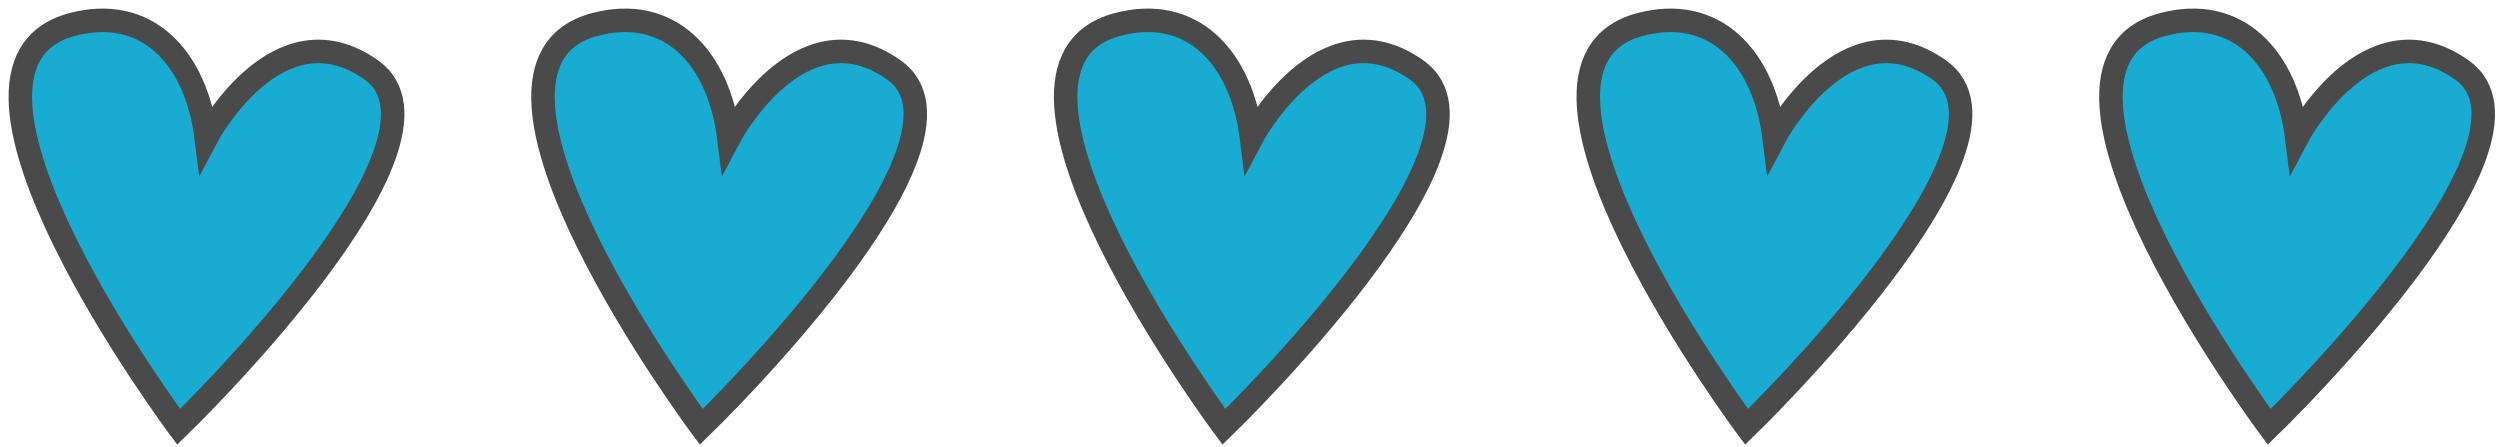
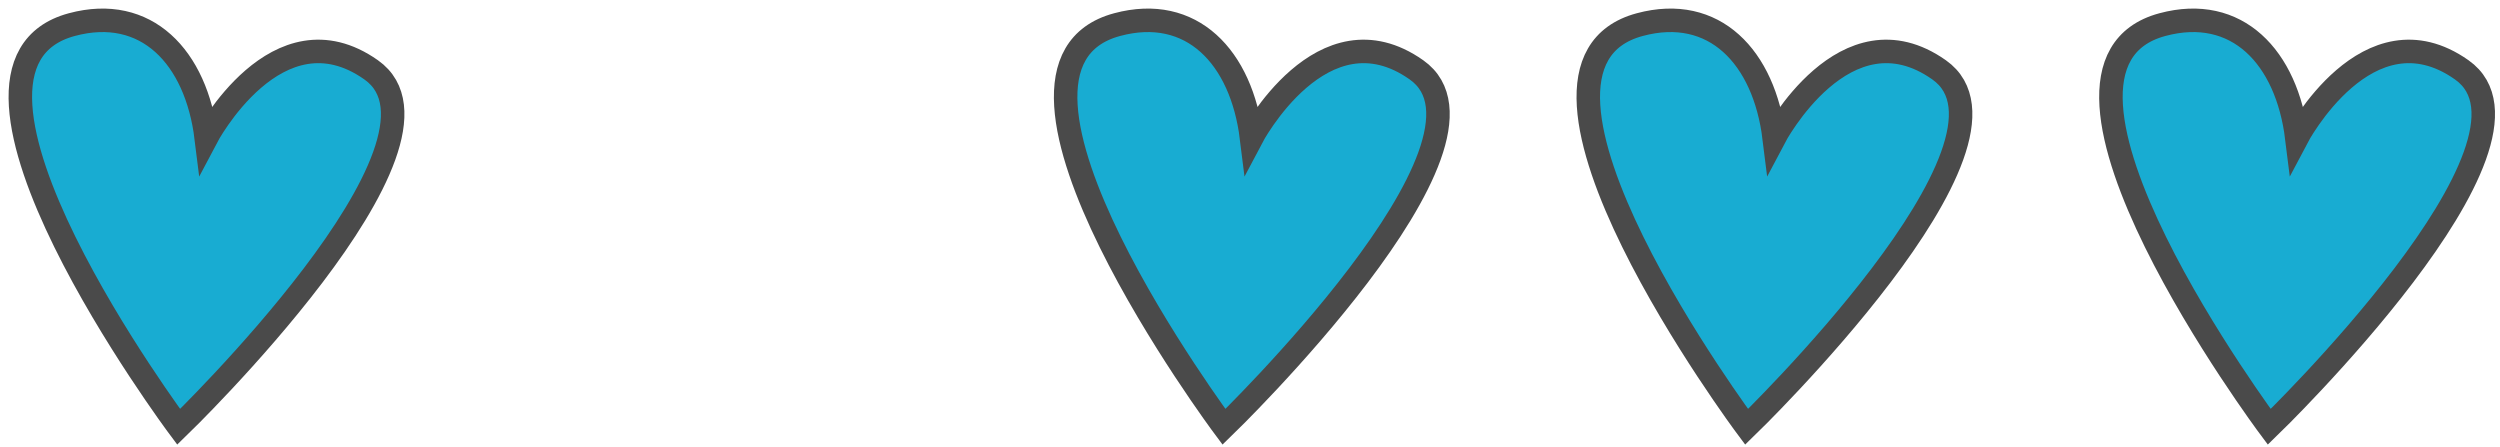
<svg xmlns="http://www.w3.org/2000/svg" width="123px" height="22px" viewBox="0 0 123 22" version="1.1">
  <title>heart-blue</title>
  <desc>Created with Sketch.</desc>
  <g id="Page-1" stroke="none" stroke-width="1" fill="none" fill-rule="evenodd">
    <g id="heart-blue" transform="translate(1, 1)" fill="#18ACD2" fill-rule="nonzero" stroke="#4A4A4A" stroke-width="1.156">
      <g id="heart">
        <path d="M7.79,20 C7.79,20 -5.388,2.339 2.536,0.21 C6.194,-0.773 8.652,1.796 9.147,5.787 C9.147,5.787 12.627,-0.833 17.262,2.437 C22.285,5.98 7.79,20 7.79,20 Z" id="Stroke-137" />
      </g>
      <g id="heart-copy" transform="translate(25.714, 0)">
-         <path d="M7.79,20 C7.79,20 -5.388,2.339 2.536,0.21 C6.194,-0.773 8.652,1.796 9.147,5.787 C9.147,5.787 12.627,-0.833 17.262,2.437 C22.285,5.98 7.79,20 7.79,20 Z" id="Stroke-137" />
-       </g>
+         </g>
      <g id="heart-copy-2" transform="translate(51.429, 0)">
        <path d="M7.79,20 C7.79,20 -5.388,2.339 2.536,0.21 C6.194,-0.773 8.652,1.796 9.147,5.787 C9.147,5.787 12.627,-0.833 17.262,2.437 C22.285,5.98 7.79,20 7.79,20 Z" id="Stroke-137" />
      </g>
      <g id="heart-copy-3" transform="translate(77.143, 0)">
        <path d="M7.79,20 C7.79,20 -5.388,2.339 2.536,0.21 C6.194,-0.773 8.652,1.796 9.147,5.787 C9.147,5.787 12.627,-0.833 17.262,2.437 C22.285,5.98 7.79,20 7.79,20 Z" id="Stroke-137" />
      </g>
      <g id="heart-copy-4" transform="translate(102.857, 0)">
        <path d="M7.79,20 C7.79,20 -5.388,2.339 2.536,0.21 C6.194,-0.773 8.652,1.796 9.147,5.787 C9.147,5.787 12.627,-0.833 17.262,2.437 C22.285,5.98 7.79,20 7.79,20 Z" id="Stroke-137" />
      </g>
    </g>
  </g>
</svg>